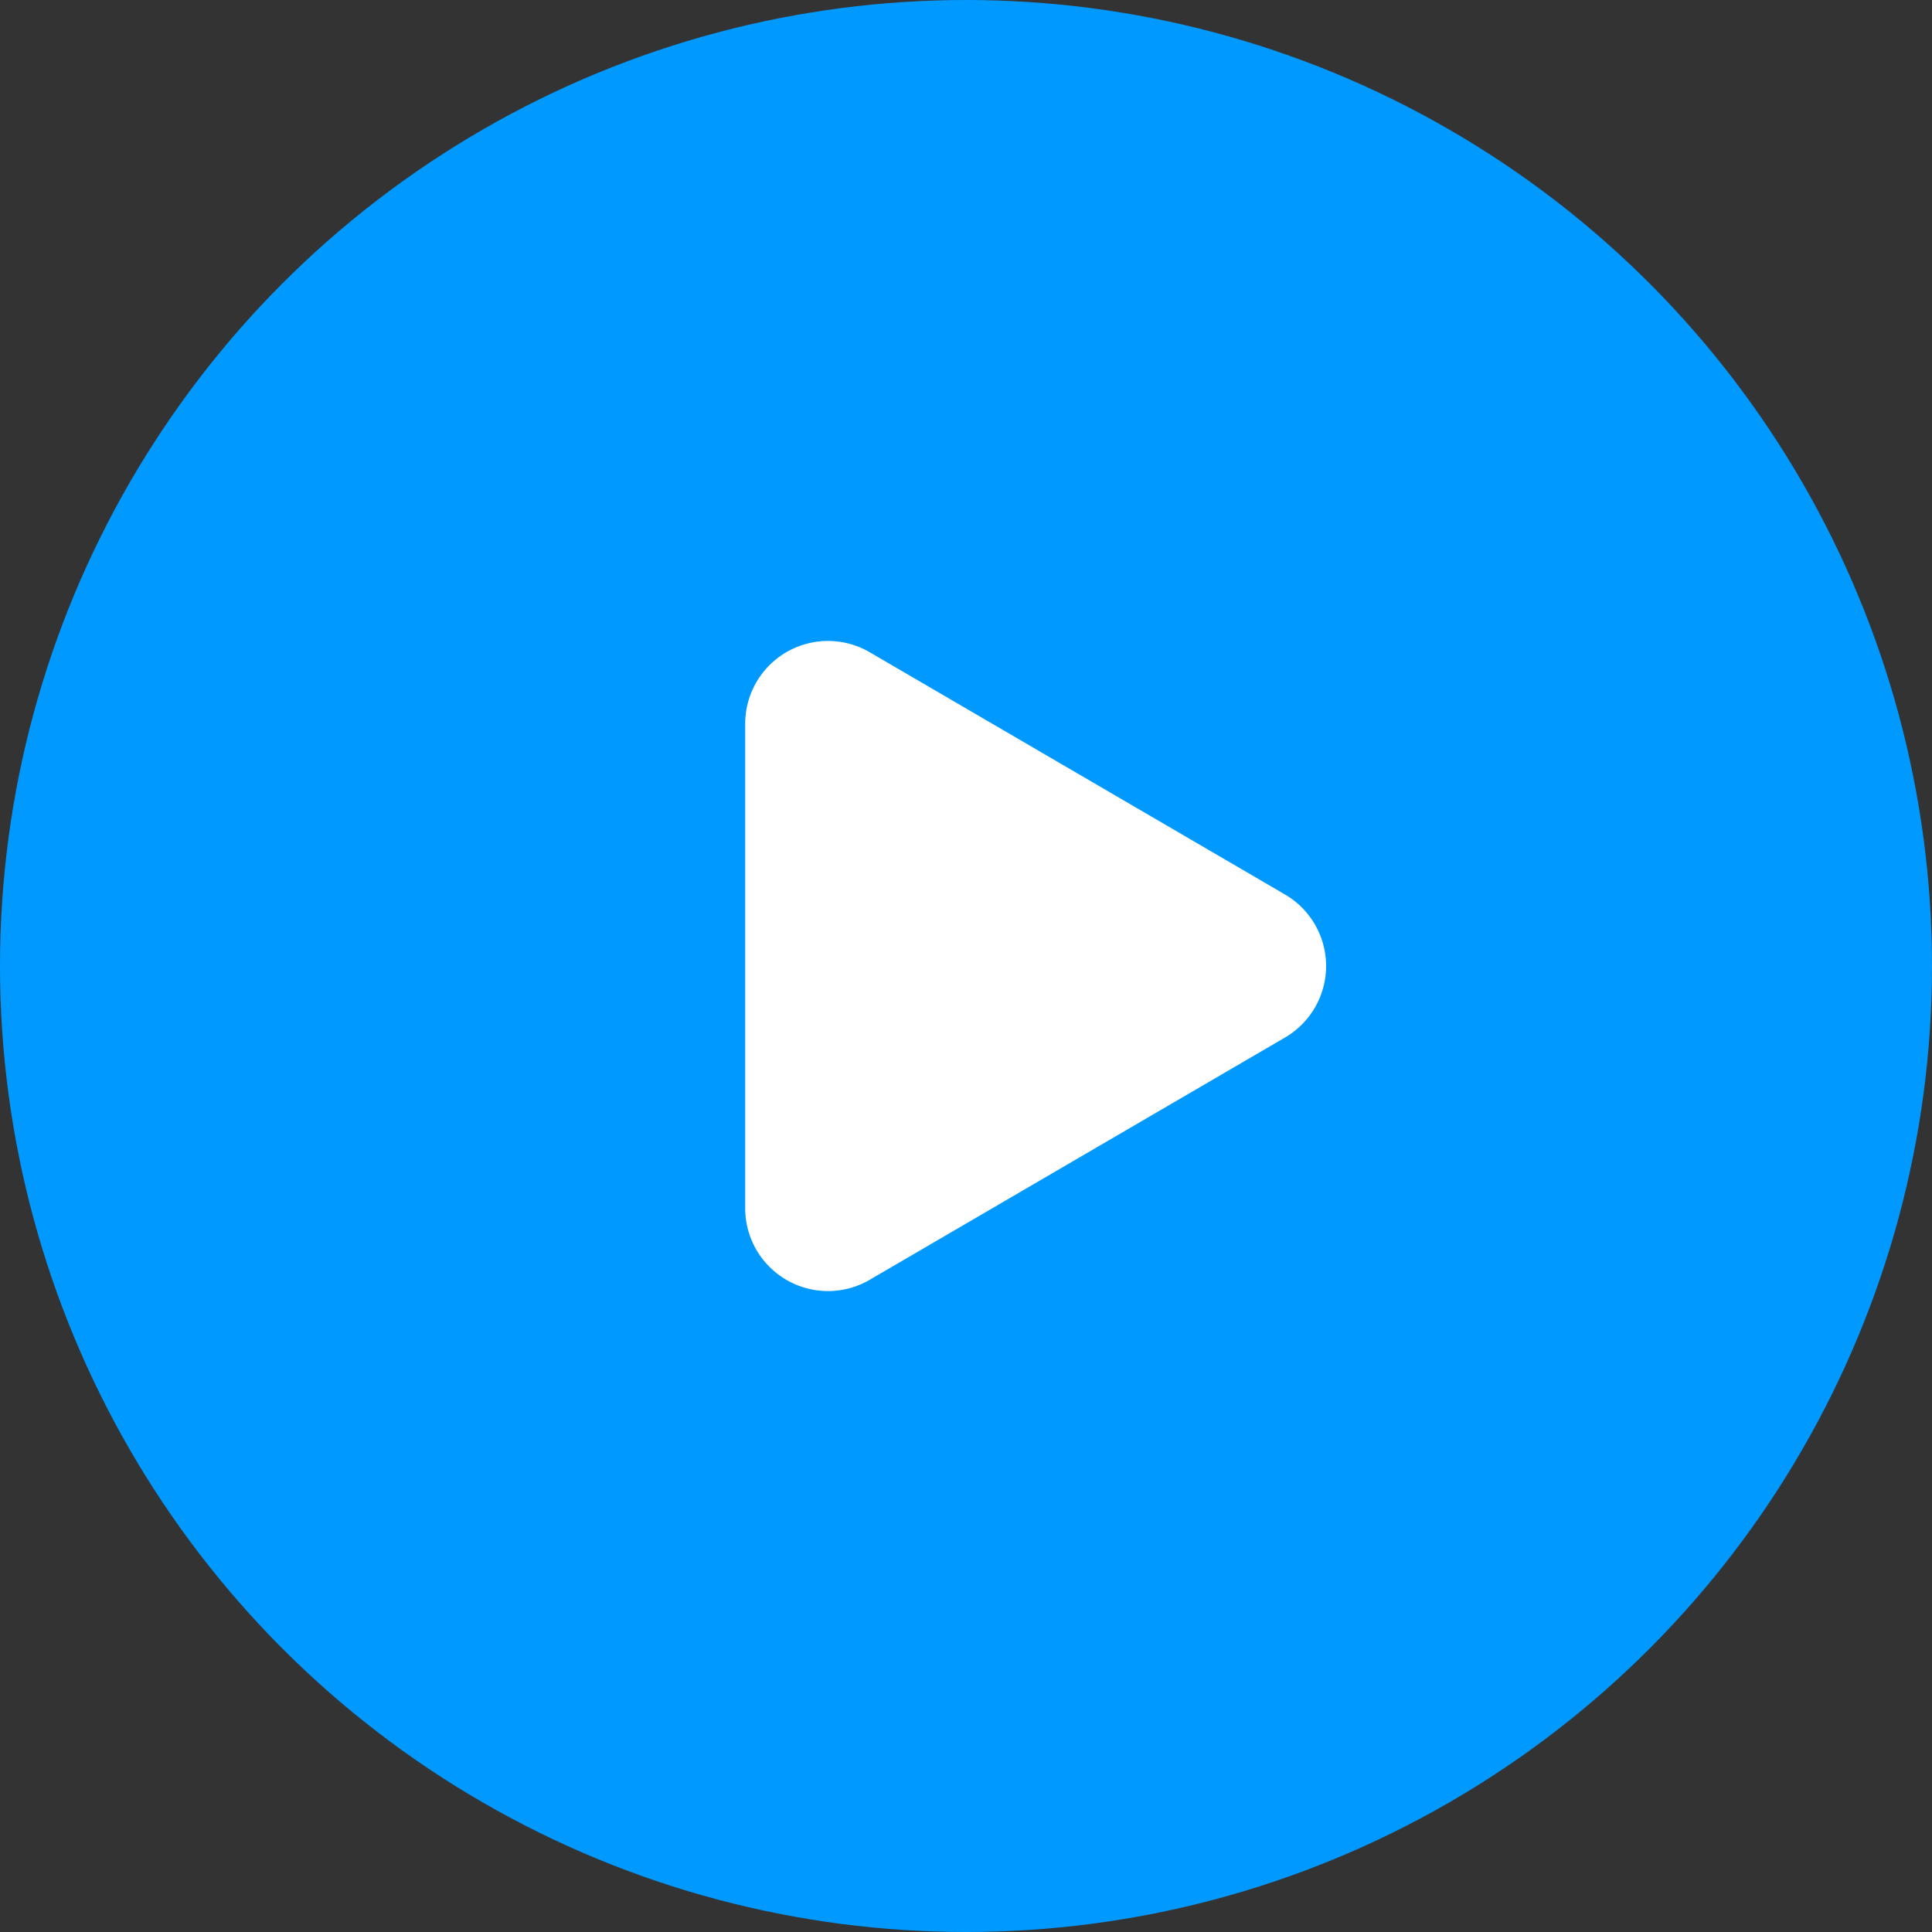
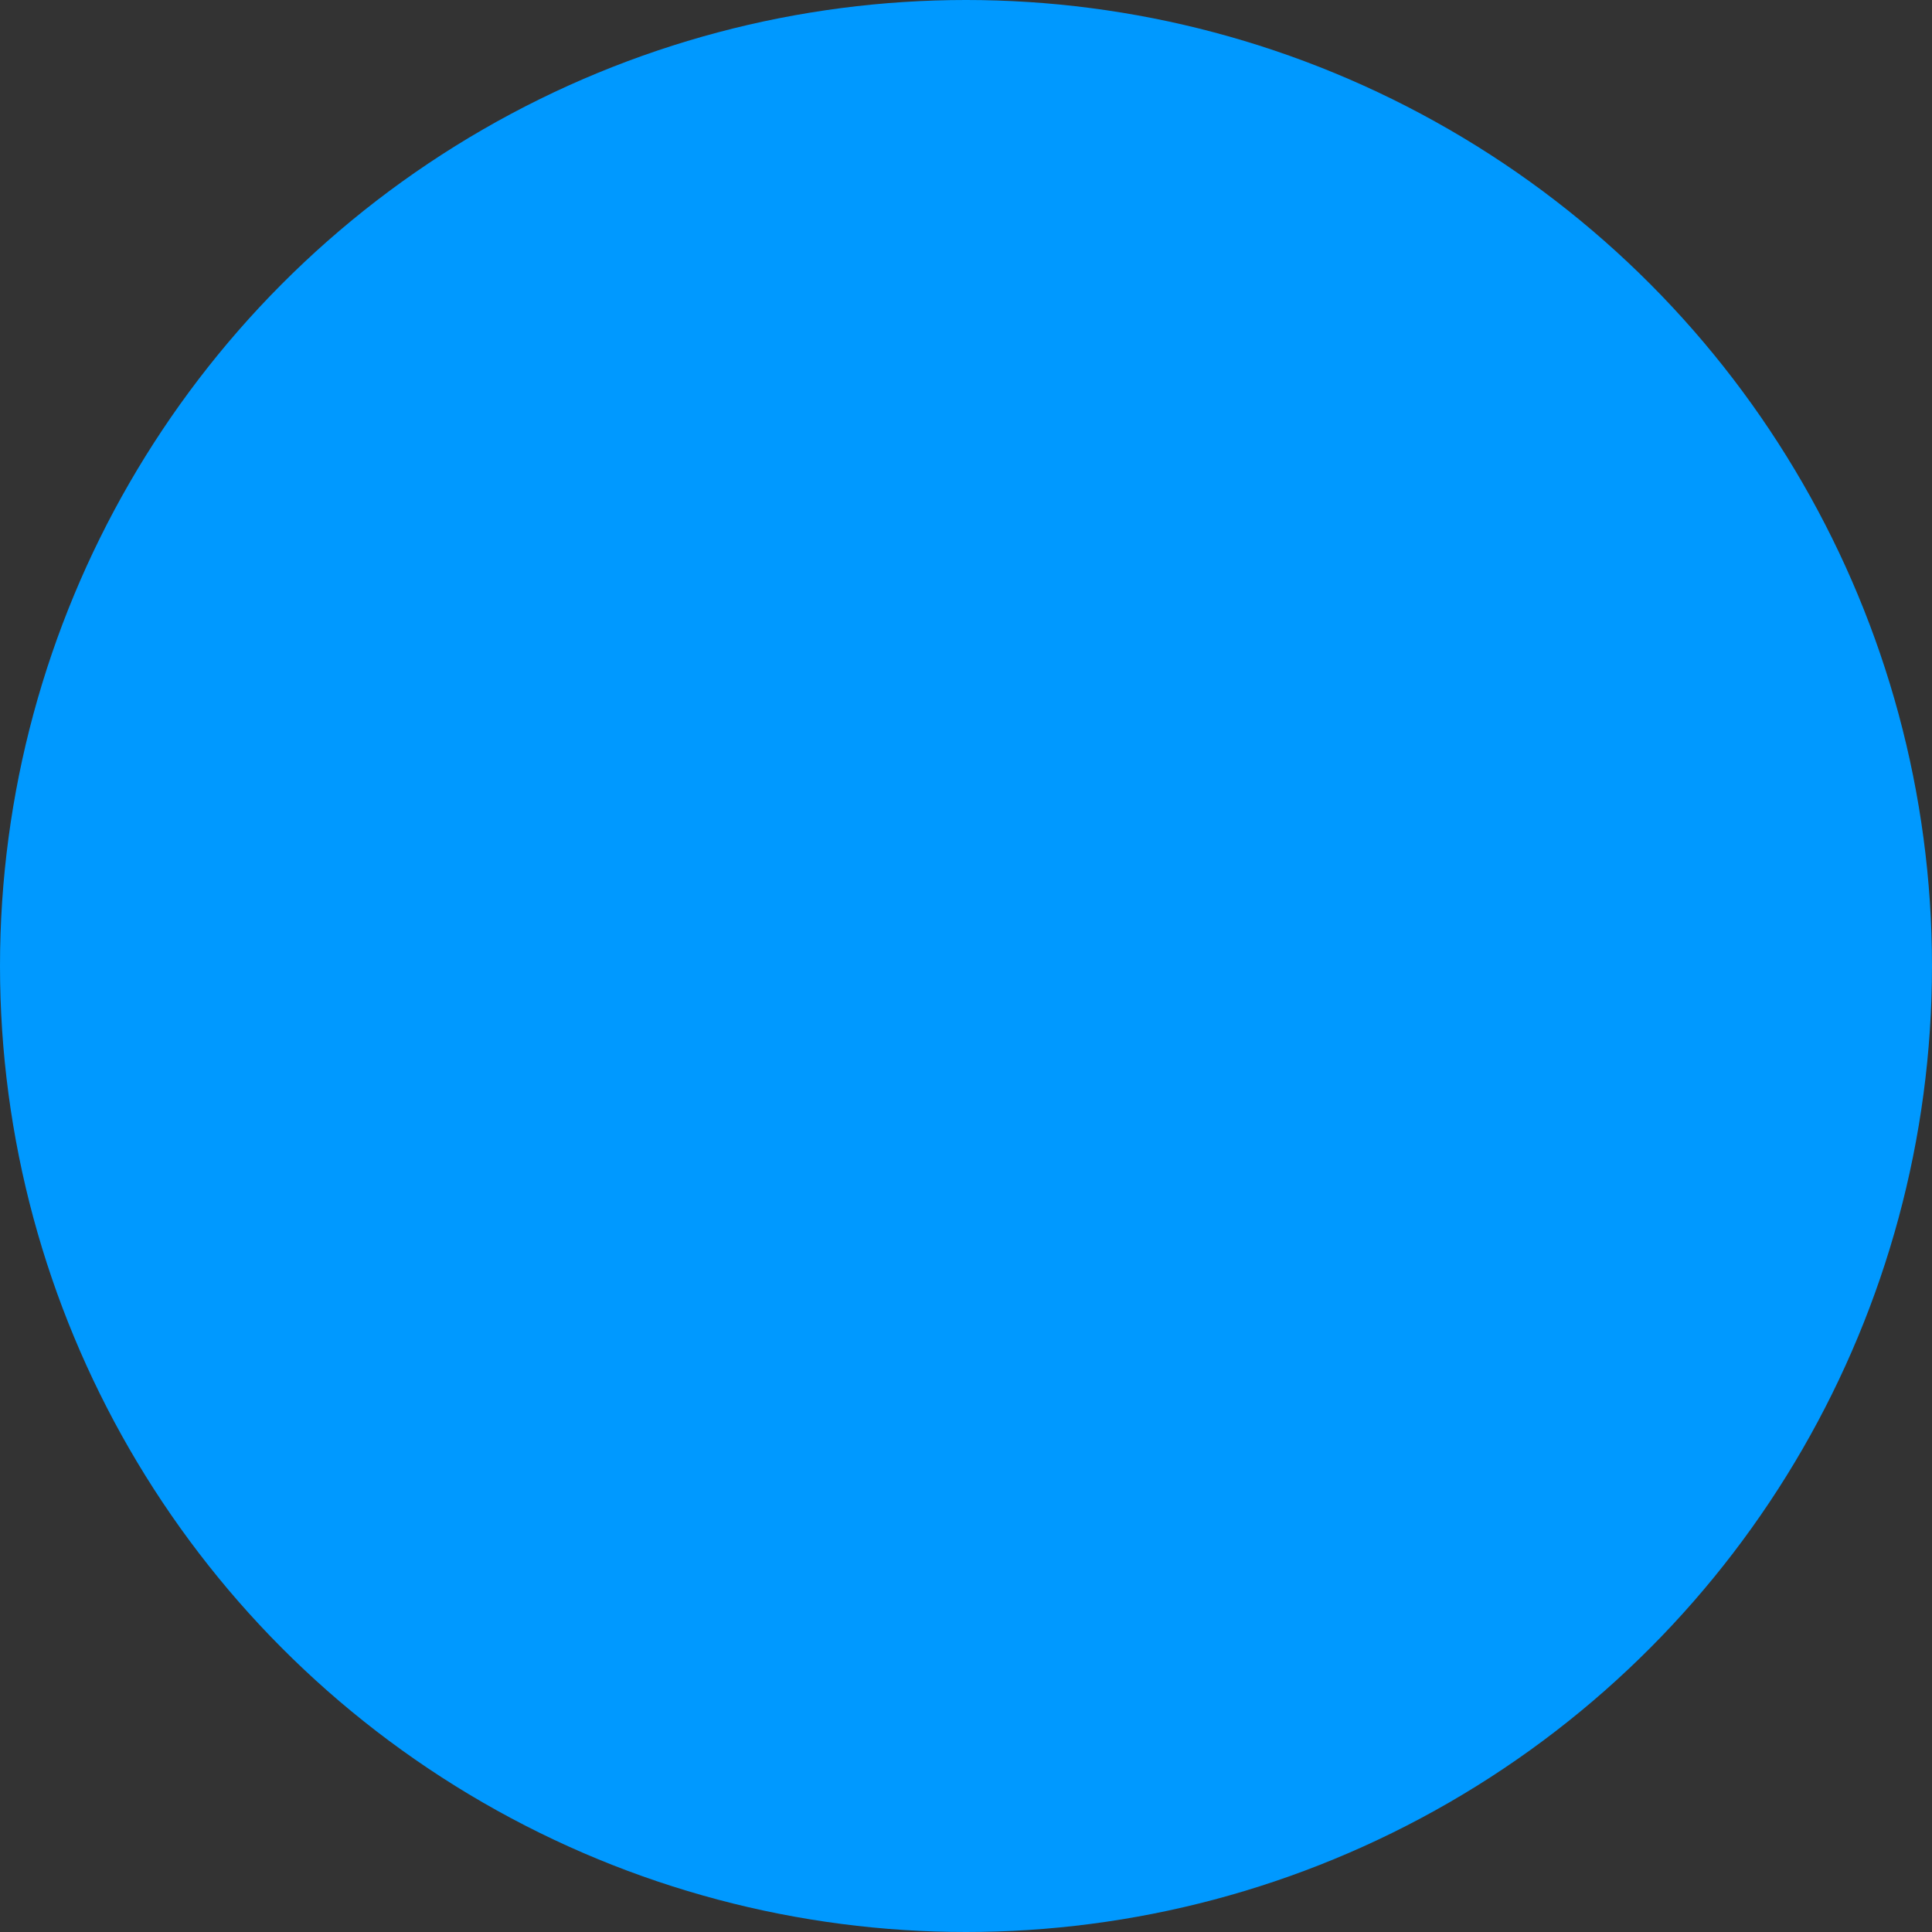
<svg xmlns="http://www.w3.org/2000/svg" width="70" height="70" viewBox="0 0 70 70">
  <rect x="0" y="0" width="70" height="70" fill="#333333" stroke="none" />
  <defs>
    <style>.a{fill:#09f;}.b{fill:#fff;}</style>
  </defs>
  <g transform="translate(-765 -548)">
    <circle class="a" cx="35" cy="35" r="35" transform="translate(765 548)" />
    <g transform="translate(791.9 569)">
-       <path class="b" d="M11.409,4.442a3,3,0,0,1,5.183,0l8.777,15.046A3,3,0,0,1,22.777,24H5.223a3,3,0,0,1-2.591-4.512Z" transform="translate(24.1) rotate(90)" />
-     </g>
+       </g>
  </g>
</svg>